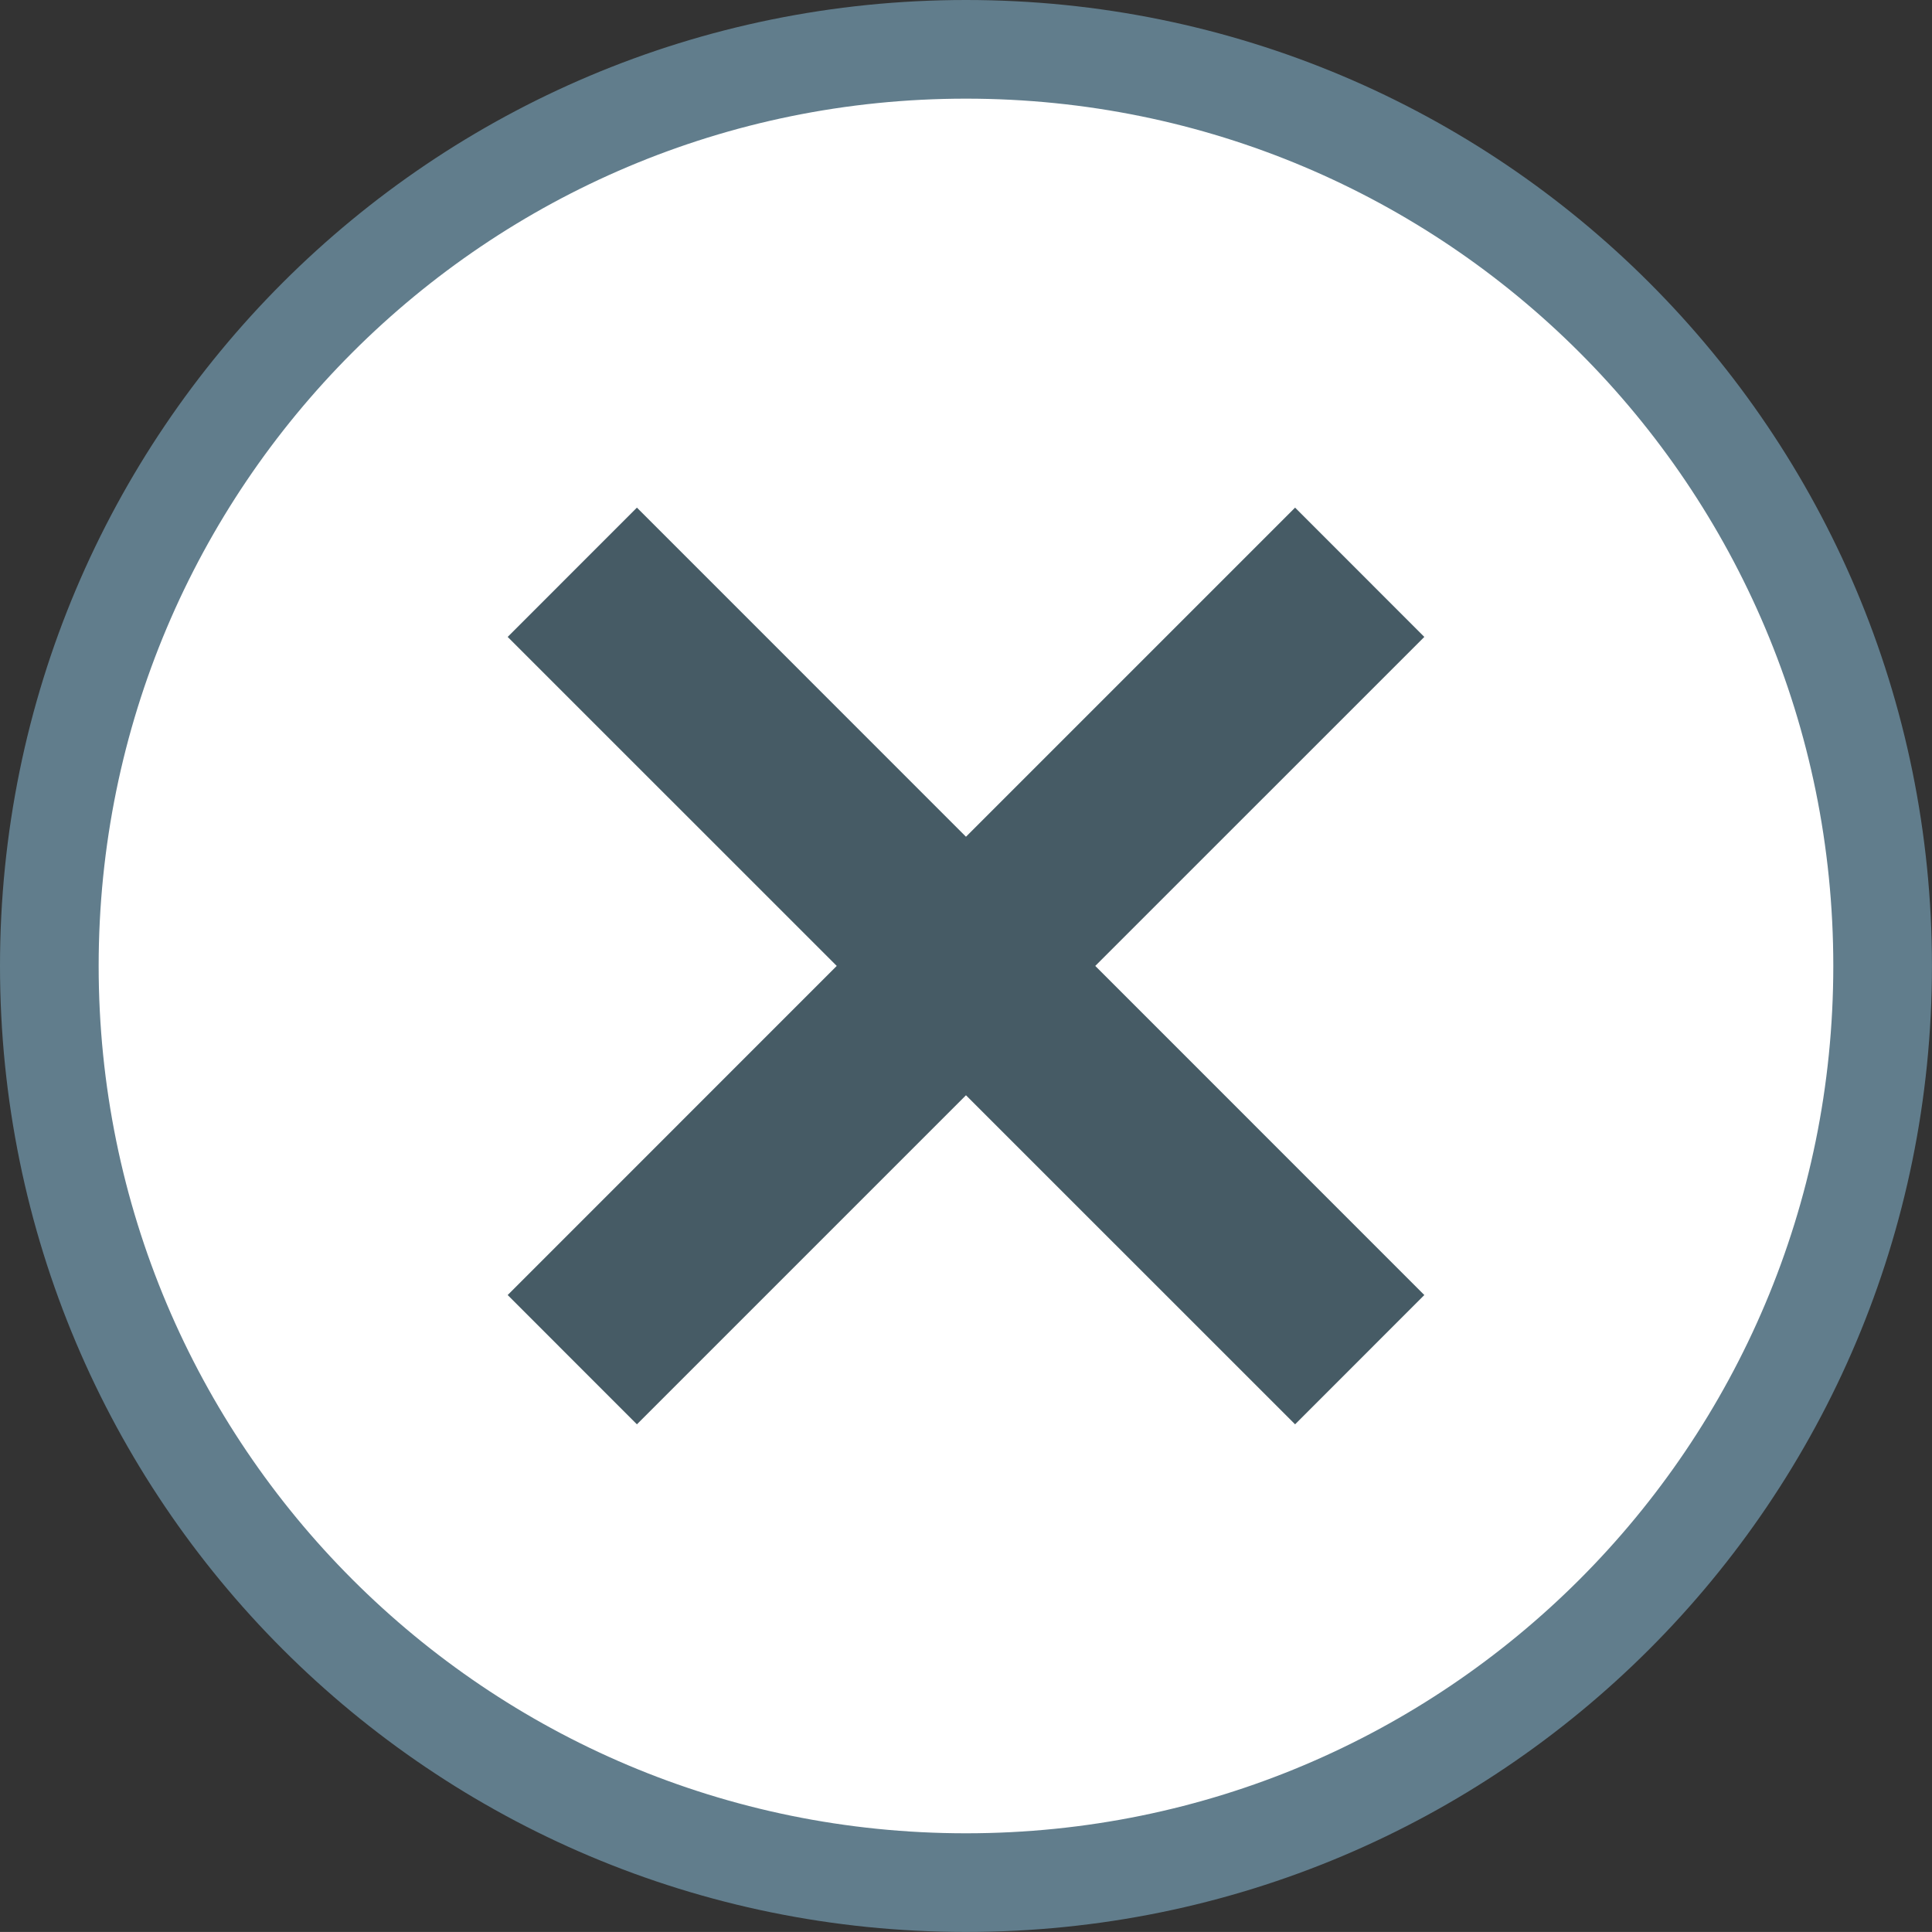
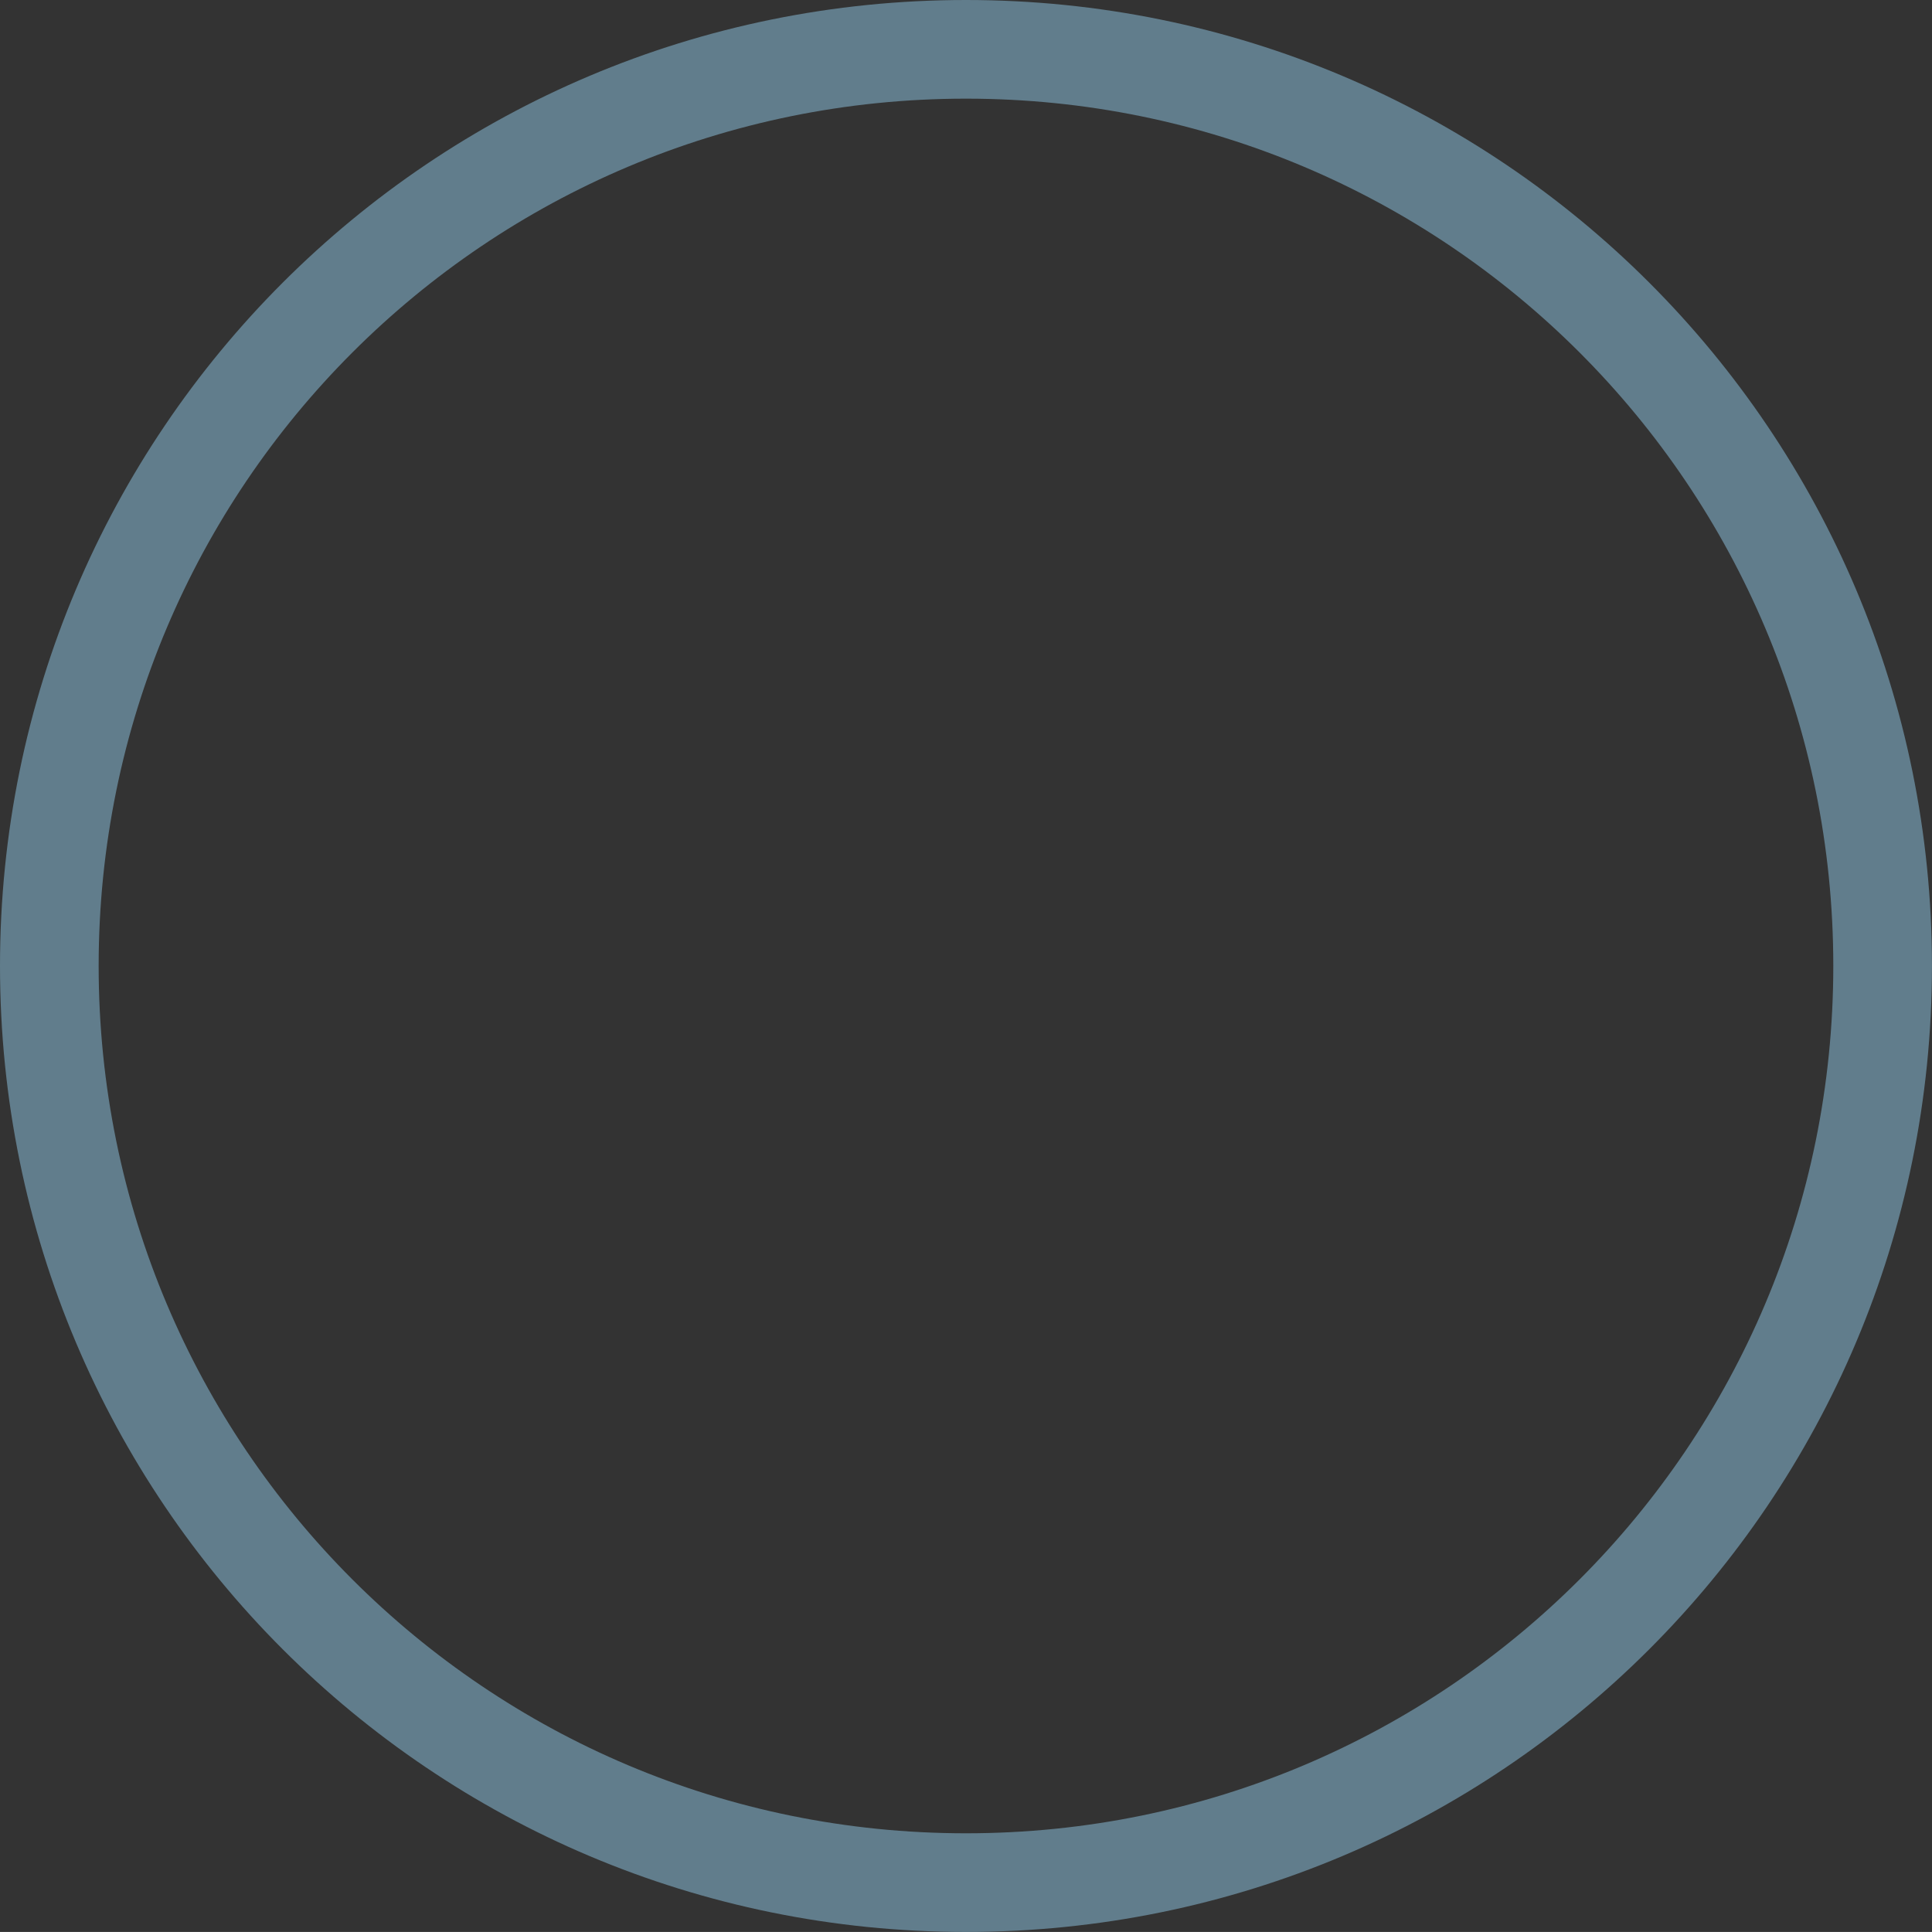
<svg xmlns="http://www.w3.org/2000/svg" version="1.1" id="Layer_1" x="0px" y="0px" width="39.167px" height="39.166px" viewBox="0 0 39.167 39.166" enable-background="new 0 0 39.167 39.166" xml:space="preserve">
  <rect x="0" y="0" width="39.167" height="39.166" fill="#333333" stroke="none" />
  <g>
-     <path fill="#FFFFFF" d="M19.583,1C9.306,1,1,9.307,1,19.582c0,10.277,8.306,18.584,18.583,18.584s18.583-8.307,18.583-18.584   C38.167,9.307,29.86,1,19.583,1" />
    <path fill="none" stroke="#617D8C" stroke-width="2" stroke-miterlimit="10" d="M19.583,1C9.306,1,1,9.307,1,19.582   c0,10.277,8.306,18.584,18.583,18.584s18.583-8.307,18.583-18.584C38.167,9.307,29.86,1,19.583,1z" />
-     <polygon fill="#465B65" points="28.875,26.254 26.255,28.875 19.583,22.204 12.912,28.875 10.292,26.254 16.963,19.582    10.292,12.912 12.912,10.291 19.583,16.963 26.255,10.291 28.875,12.912 22.204,19.582  " />
  </g>
</svg>